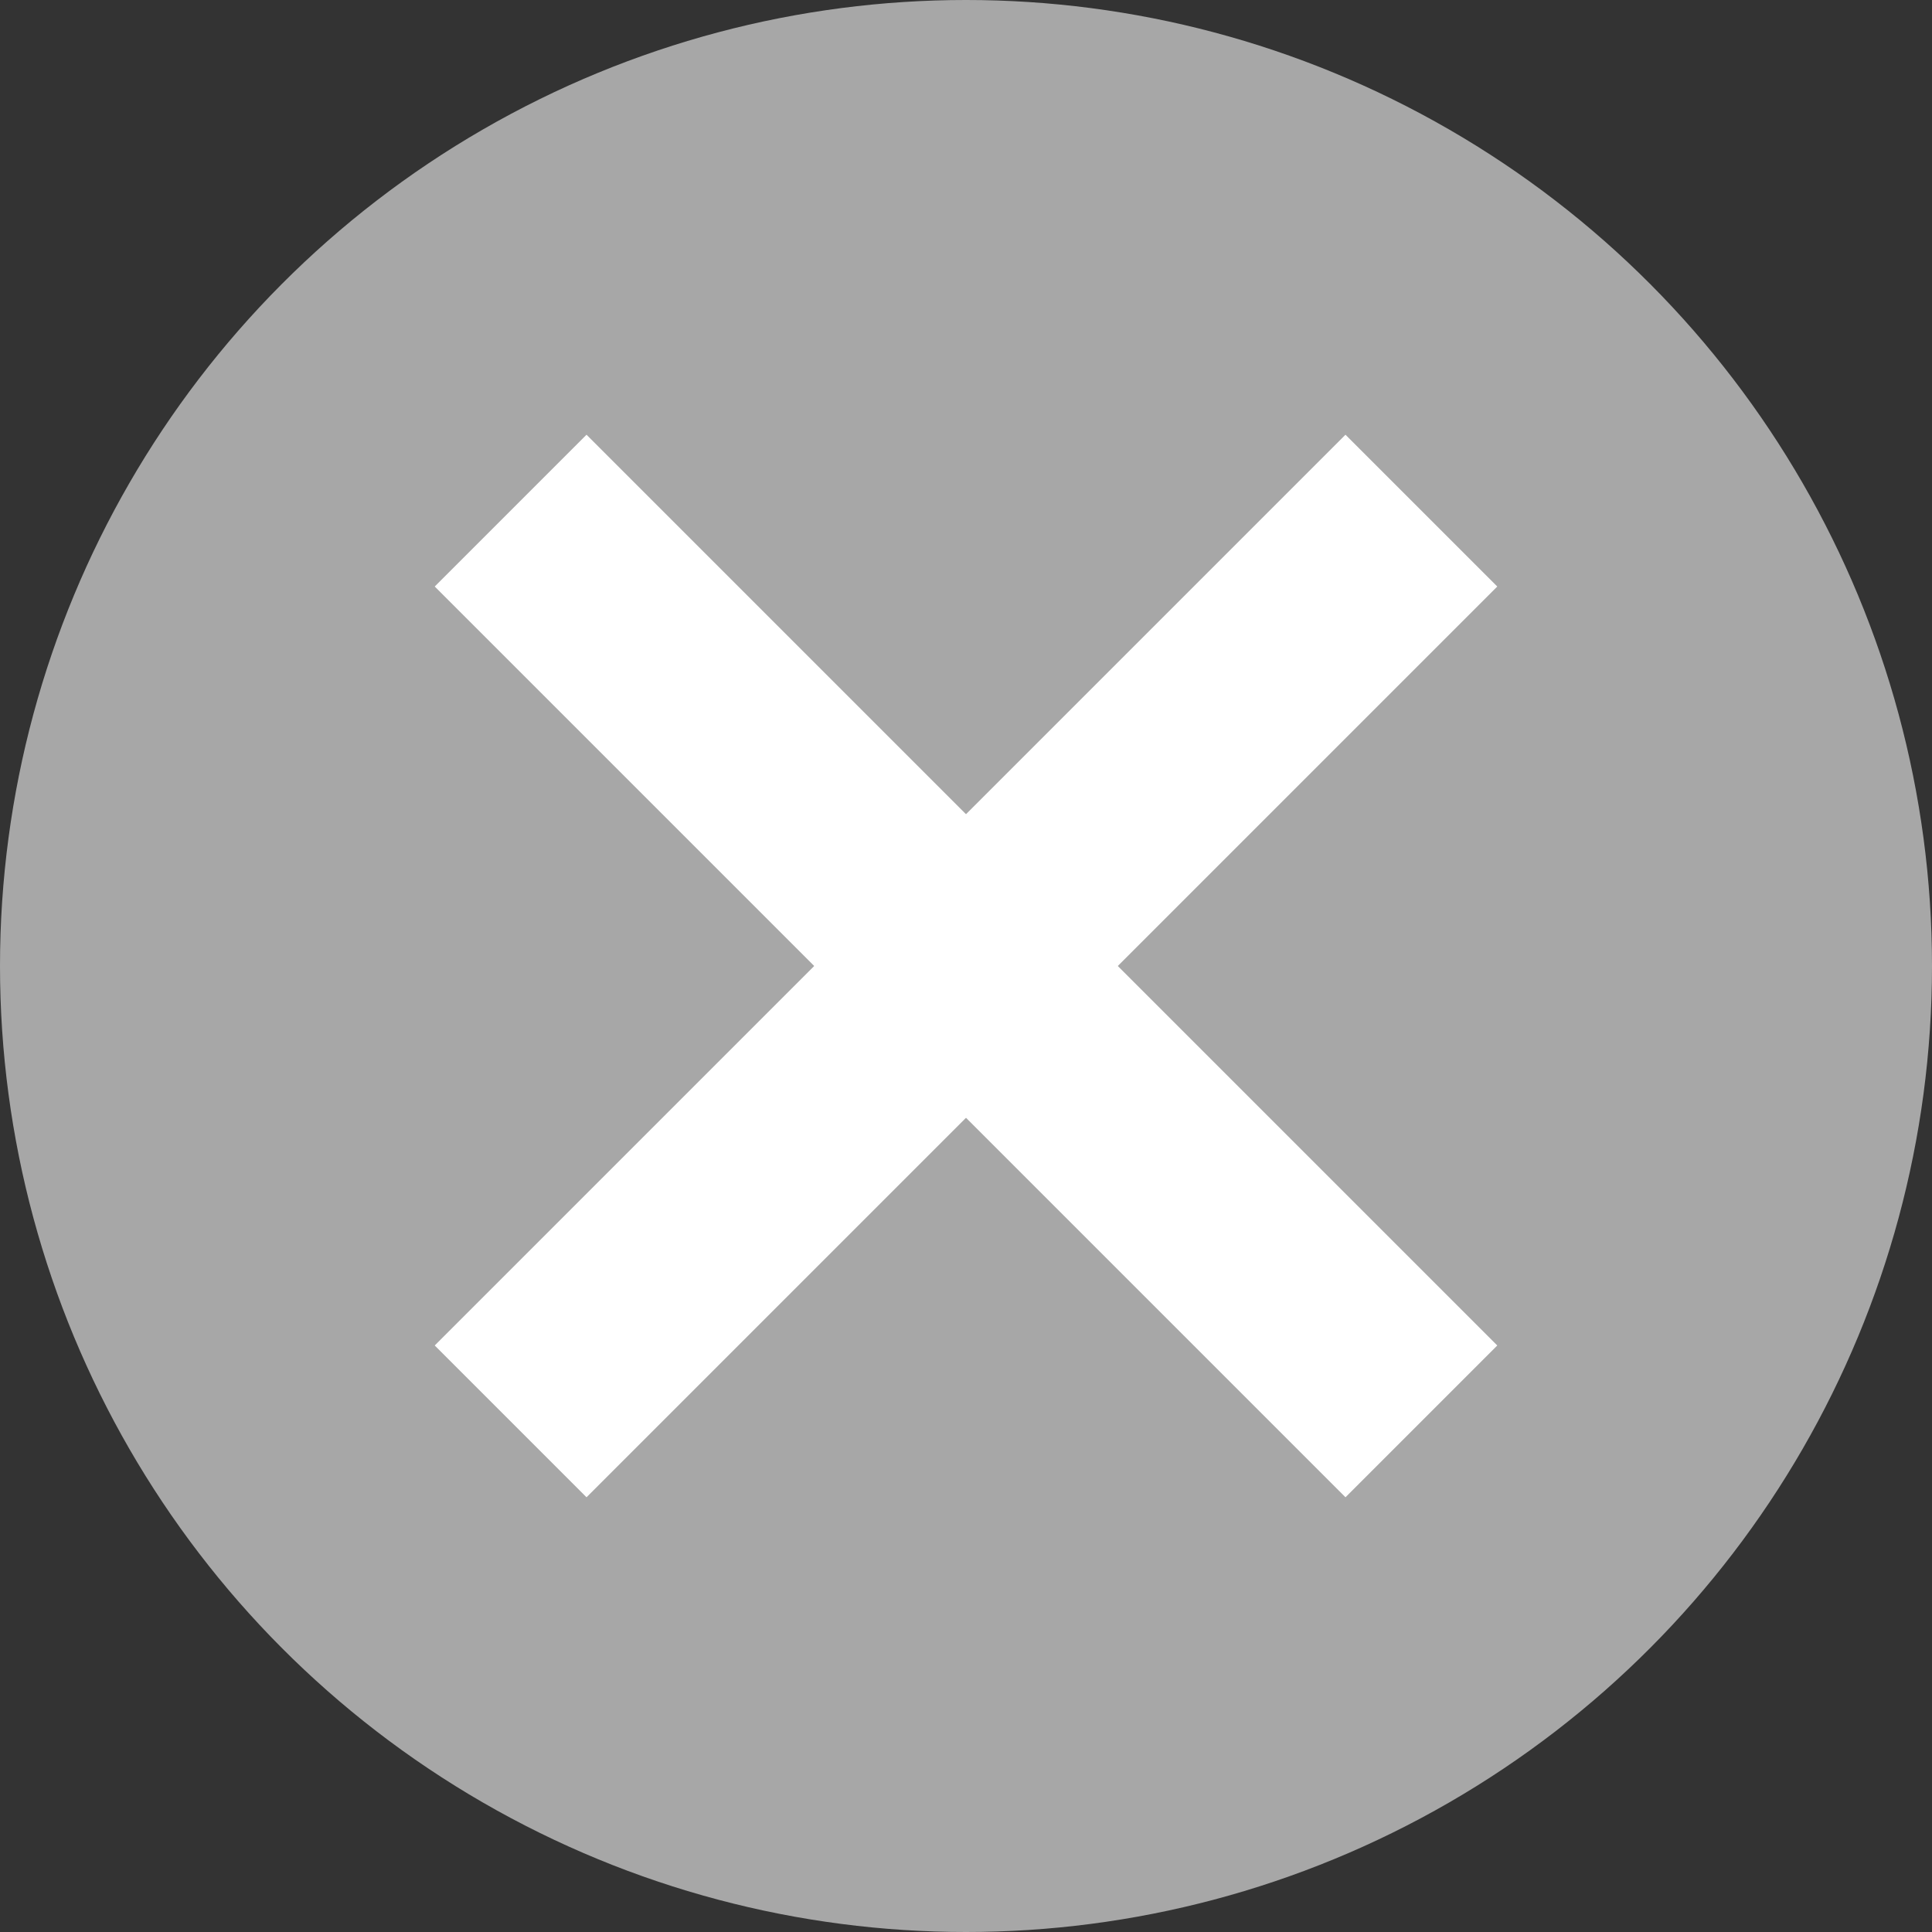
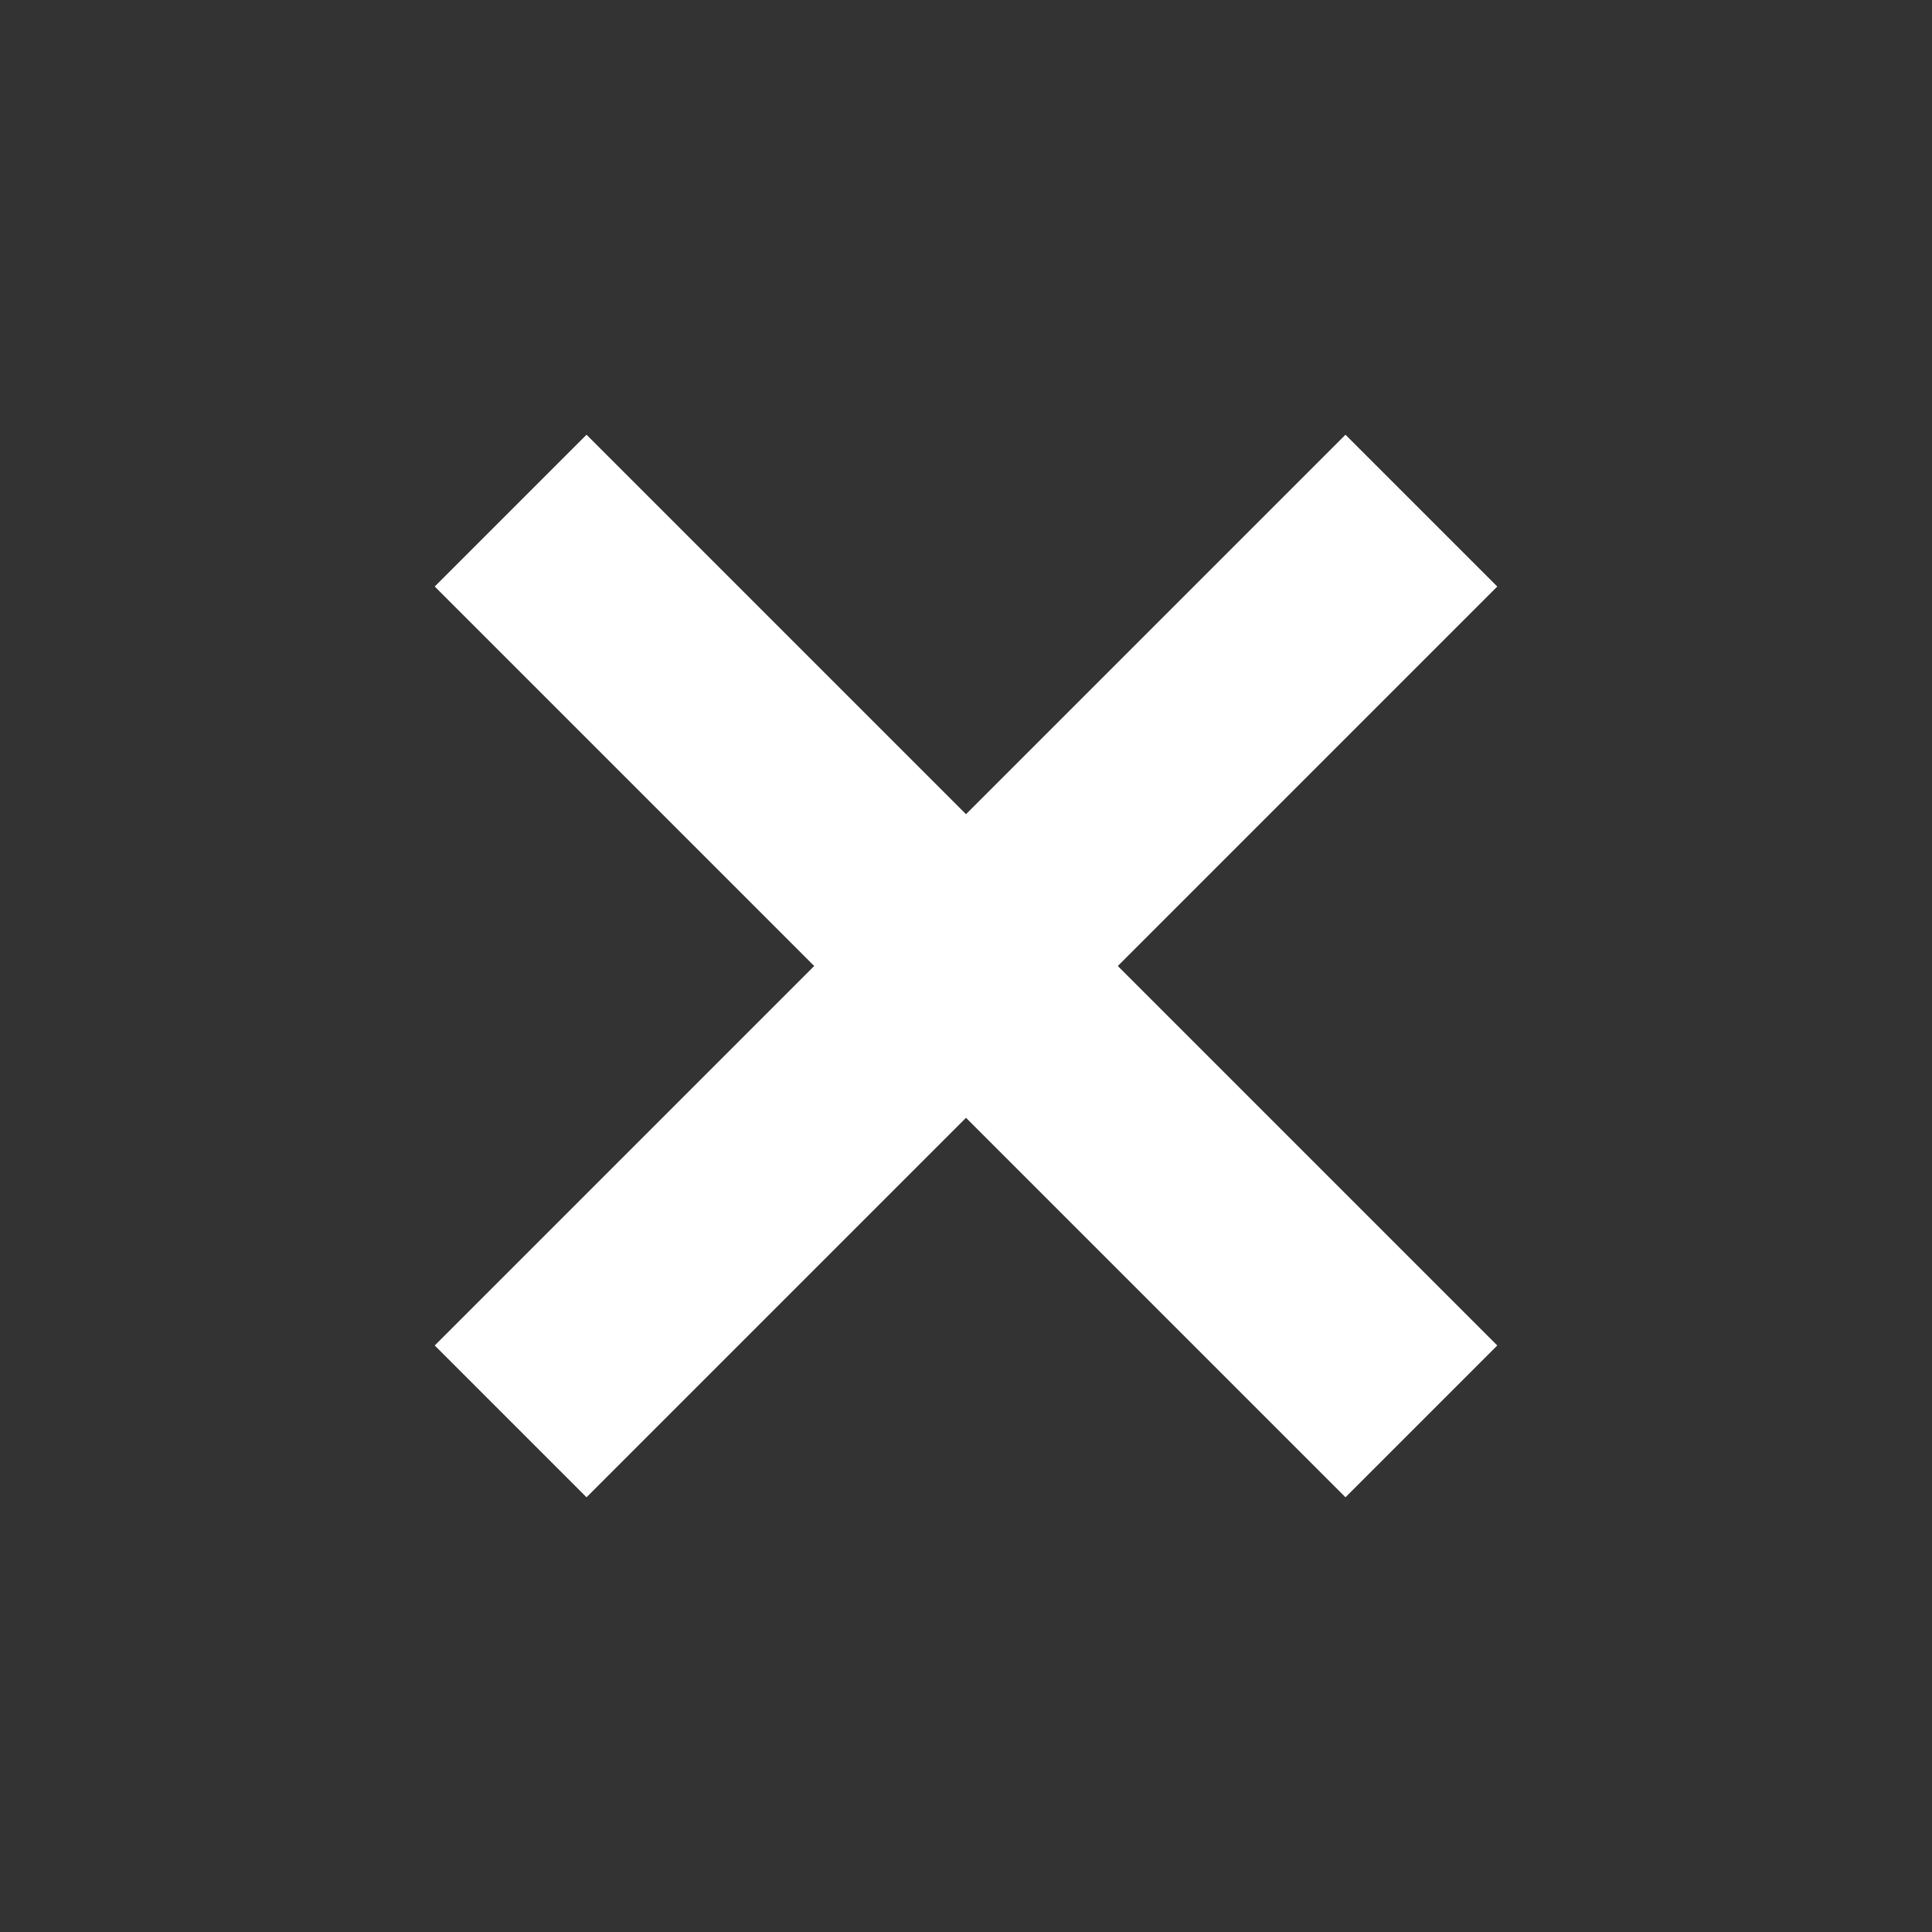
<svg xmlns="http://www.w3.org/2000/svg" width="18px" height="18px" viewBox="0 0 18 18" version="1.1">
  <rect x="0" y="0" width="18" height="18" fill="#333333" stroke="none" />
  <title>icon-cancel-text</title>
  <g id="Page-1" stroke="none" stroke-width="1" fill="none" fill-rule="evenodd">
    <g id="Artboard" transform="translate(-43, -206)">
      <g id="icon-cancel-text" transform="translate(43, 206)">
-         <circle id="Oval" fill="#A7A7A7" cx="9" cy="9" r="9" />
        <rect id="Rectangle" fill="#FFFFFF" transform="translate(9, 9) rotate(45) translate(-9, -9)" x="8" y="3" width="2" height="12" />
        <rect id="Rectangle-Copy" fill="#FFFFFF" transform="translate(9, 9) scale(-1, 1) rotate(45) translate(-9, -9)" x="8" y="3" width="2" height="12" />
      </g>
    </g>
  </g>
</svg>